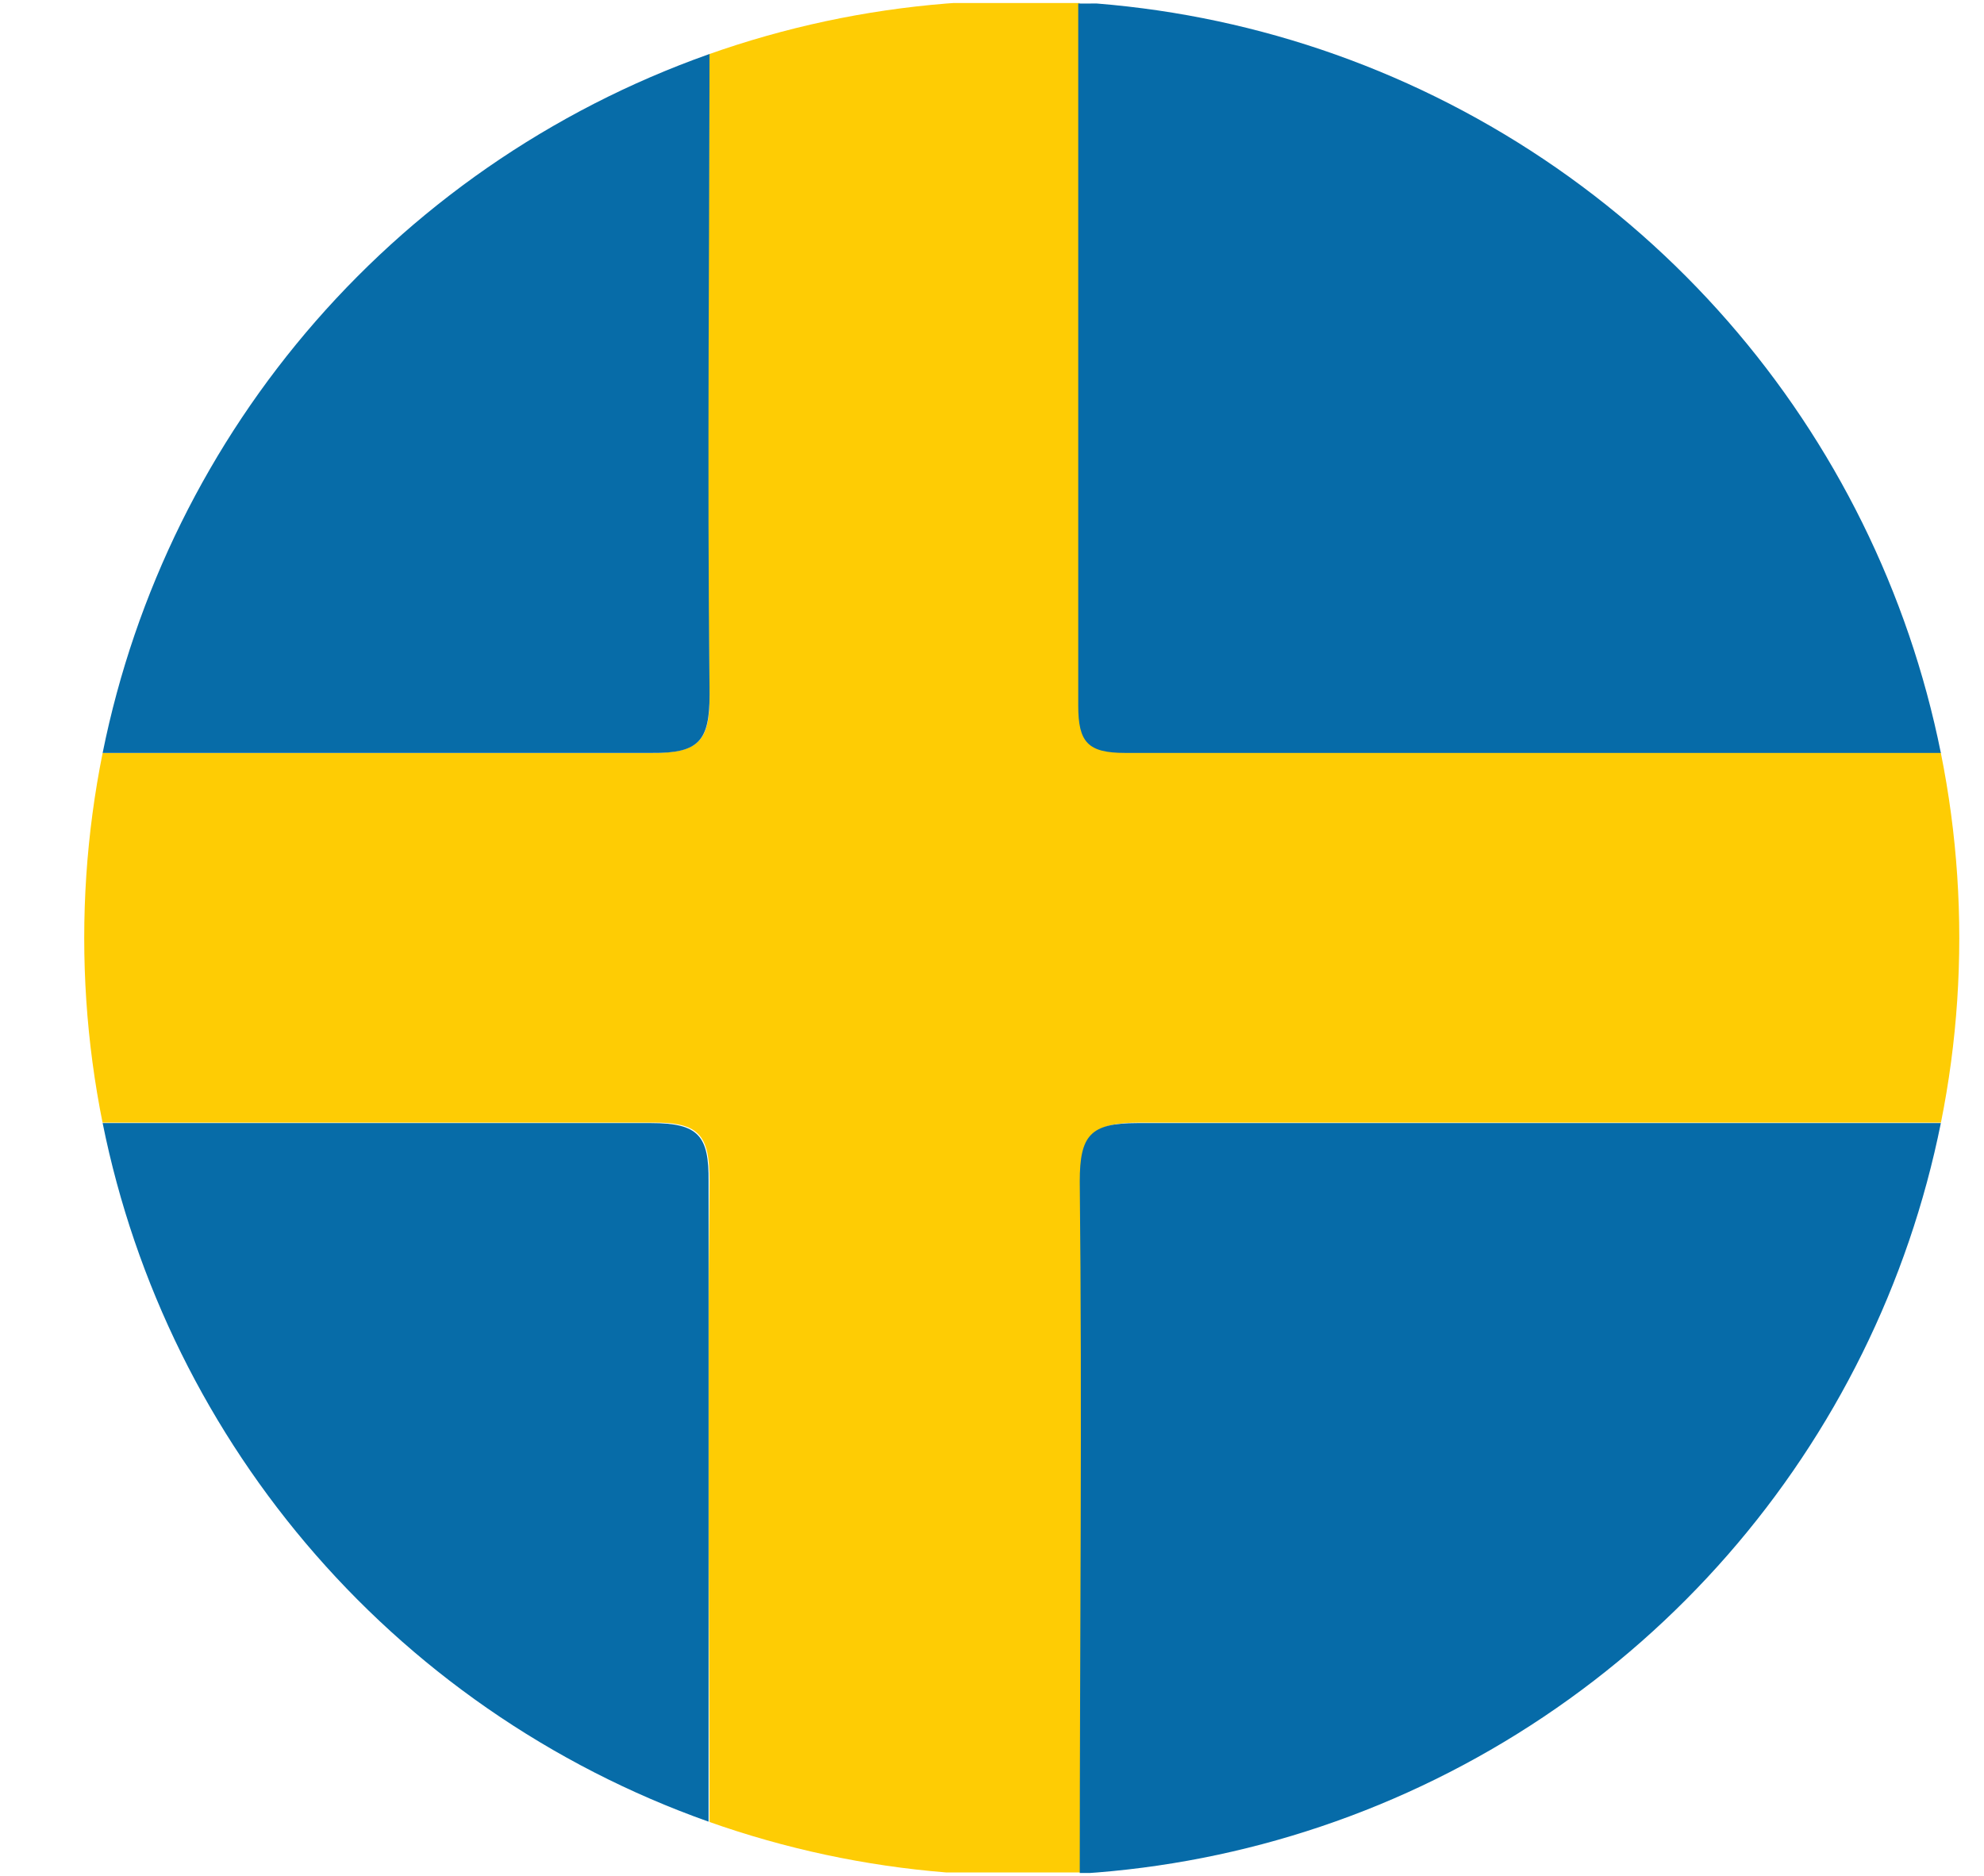
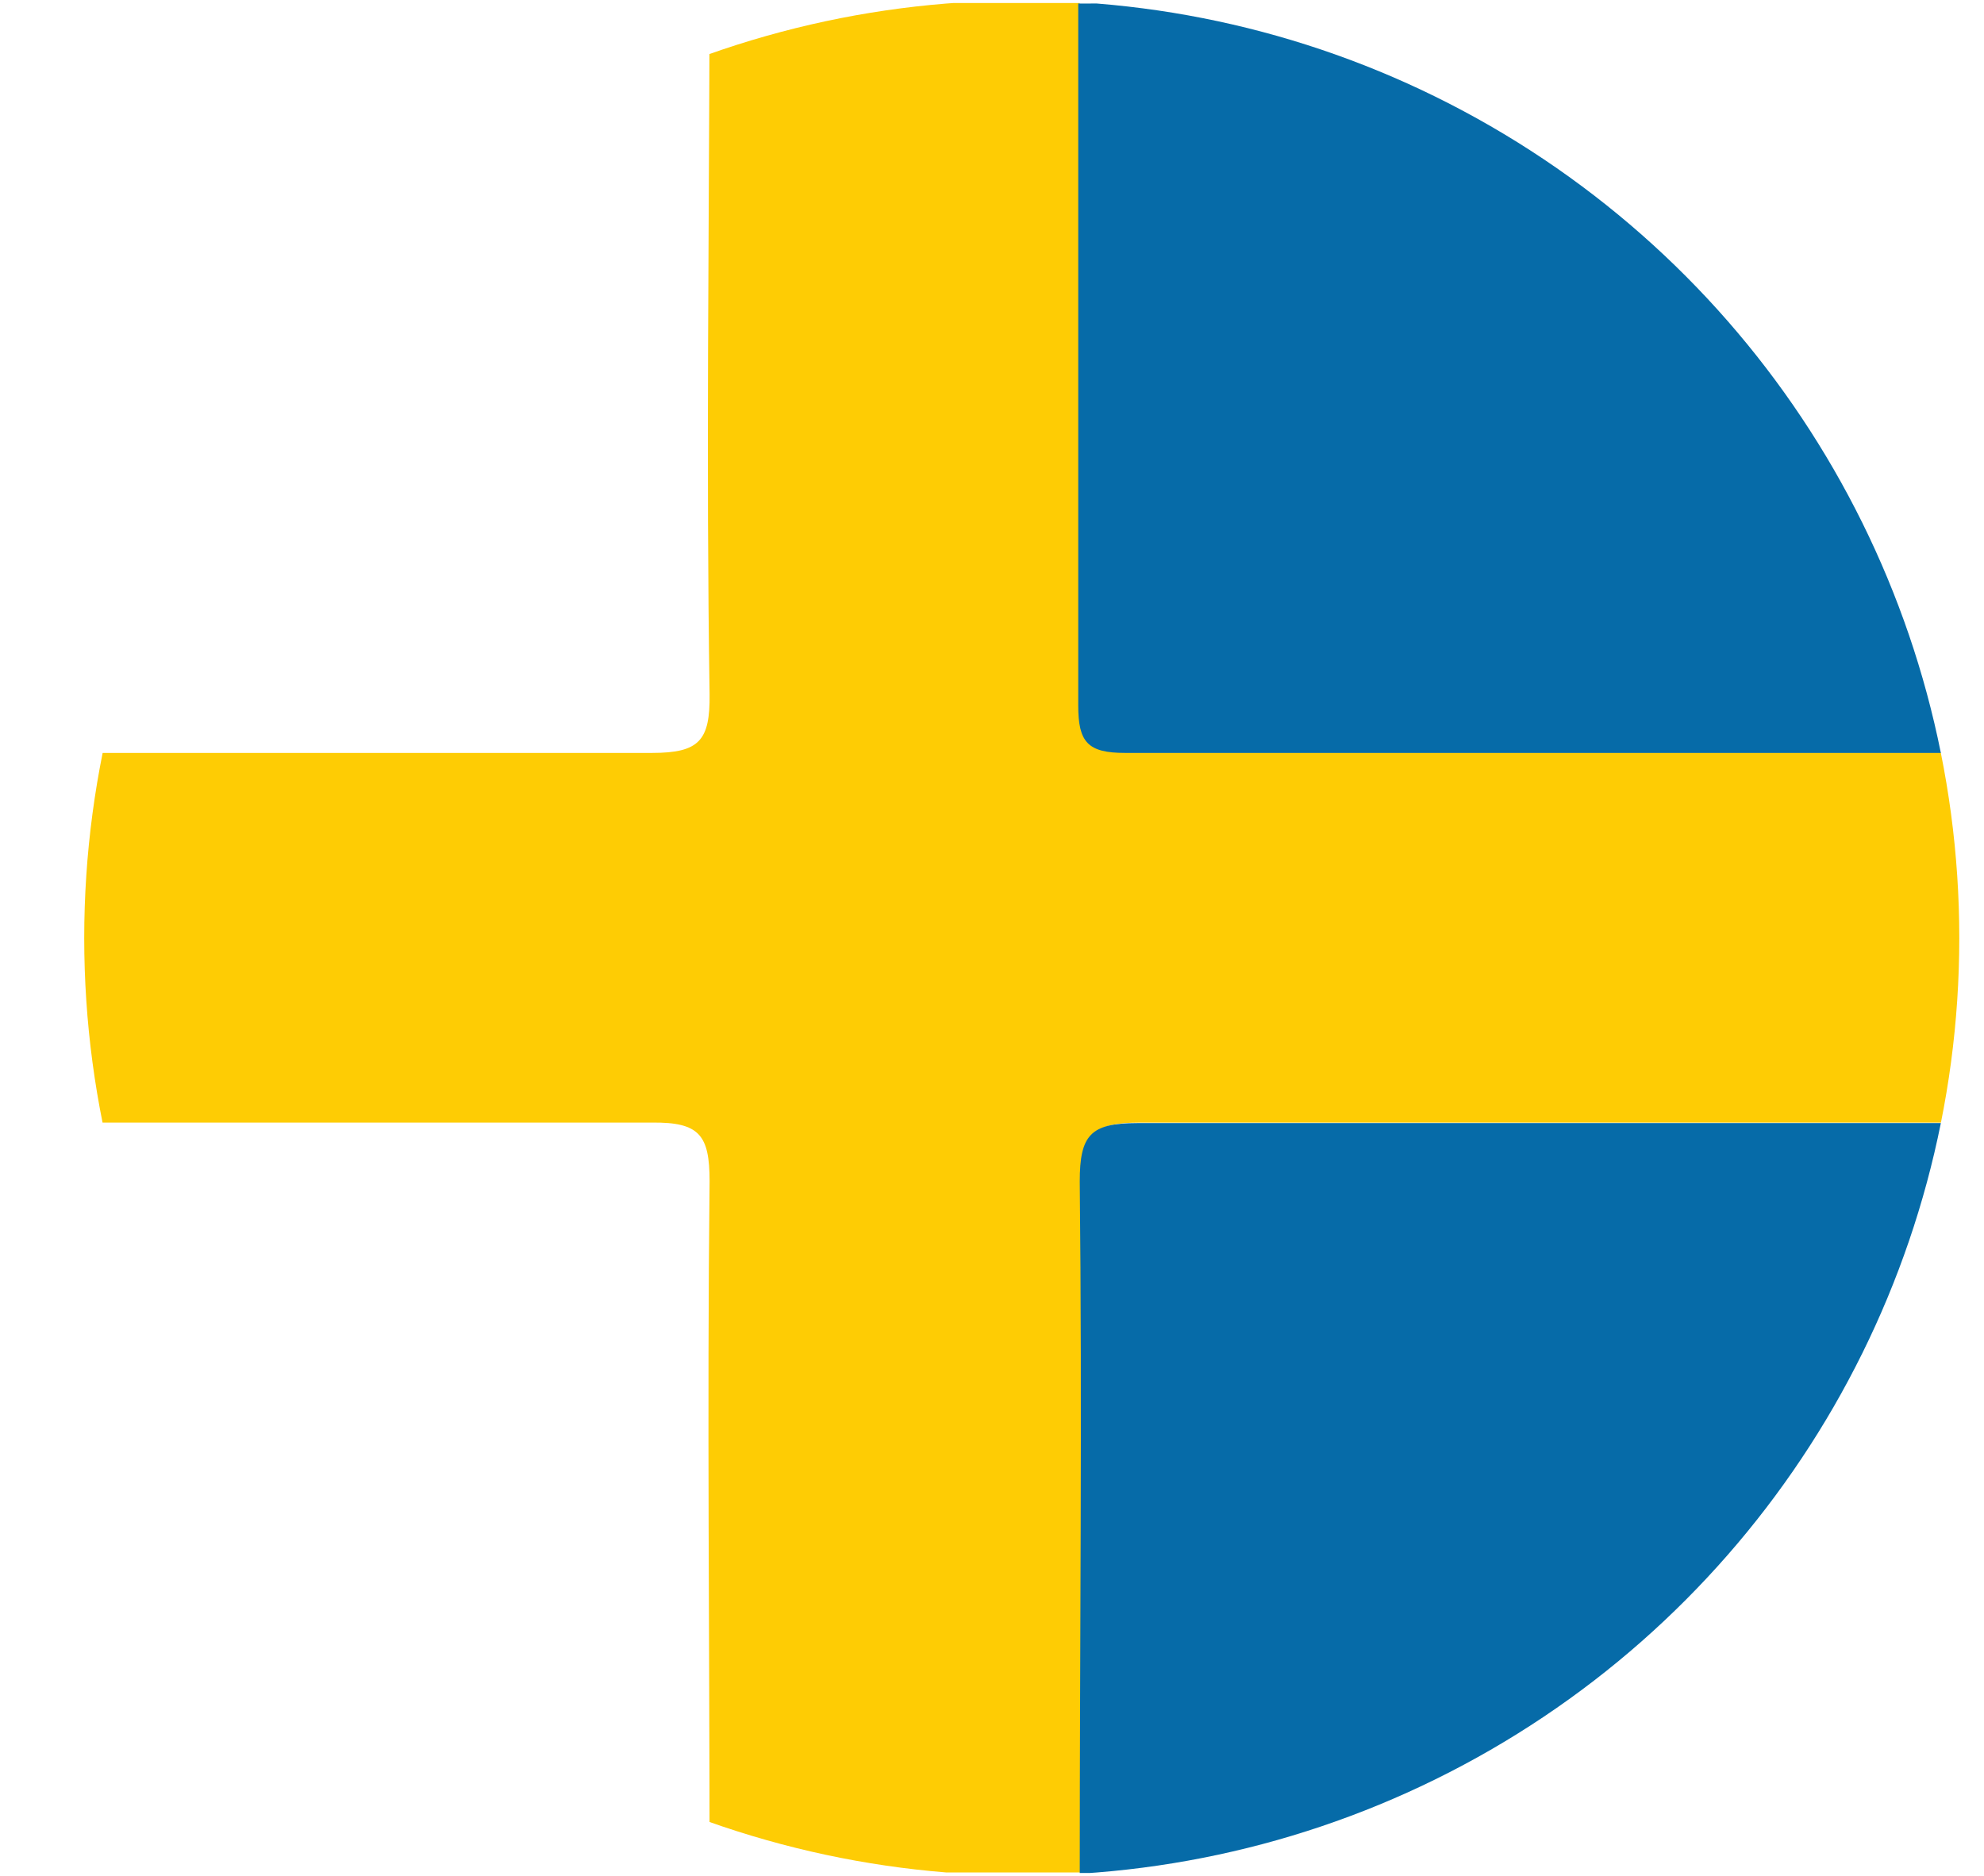
<svg xmlns="http://www.w3.org/2000/svg" viewBox="0 0 39.34 37.2">
  <defs>
    <clipPath id="a">
      <circle cx="20.26" cy="18.6" r="18.59" style="fill:none" />
    </clipPath>
  </defs>
  <g data-name="Warstwa 1" style="isolation:isolate">
    <path style="fill:#fff;stroke:#1d1d1b;stroke-miterlimit:10;stroke-width:.1px" d="M-316.37-127.15h559.66v242.28h-559.66z" />
    <g style="clip-path:url(#a)">
      <path d="M14.07.06h7.34v13.92c0 .73.19.95.93.94h32.62v7.34H22.6c-.93 0-1.15.24-1.14 1.16v13.71h-7.39c0-4.57-.05-9.14 0-13.71 0-.91-.2-1.17-1.14-1.16H-4.56v-7.33h17.49c.94 0 1.15-.25 1.14-1.16-.07-4.57-.01-9.14 0-13.71" style="fill:#fecc04" />
      <path d="M54.93 14.93H22.31c-.74 0-.93-.21-.93-.94V.07Q37.74.06 54.1 0c.71 0 .86.14.85.86-.04 4.72-.02 9.4-.02 14.07M21.41 37.14c0-4.57.05-9.14 0-13.71 0-.92.21-1.16 1.14-1.16h32.36v14.14c0 .62-.13.75-.75.75q-16.35-.04-32.75-.02" style="fill:#066ba8" />
-       <path d="M14.07.06c0 4.57-.05 9.14 0 13.71 0 .91-.2 1.17-1.14 1.16H-4.56V.74c0-.6.14-.7.71-.69C2.09.07 8.08.06 14.07.06M-4.58 22.27h17.49c.94 0 1.15.25 1.14 1.16v13.71H-3.86c-.63 0-.76-.13-.76-.75.06-4.7.04-9.39.04-14.12" style="fill:#076ca8" />
    </g>
    <g style="opacity:.2;mix-blend-mode:darken">
-       <circle cx="20.26" cy="18.6" r="18.59" style="fill:url(#Biały_Czarny)" />
-     </g>
+       </g>
  </g>
</svg>